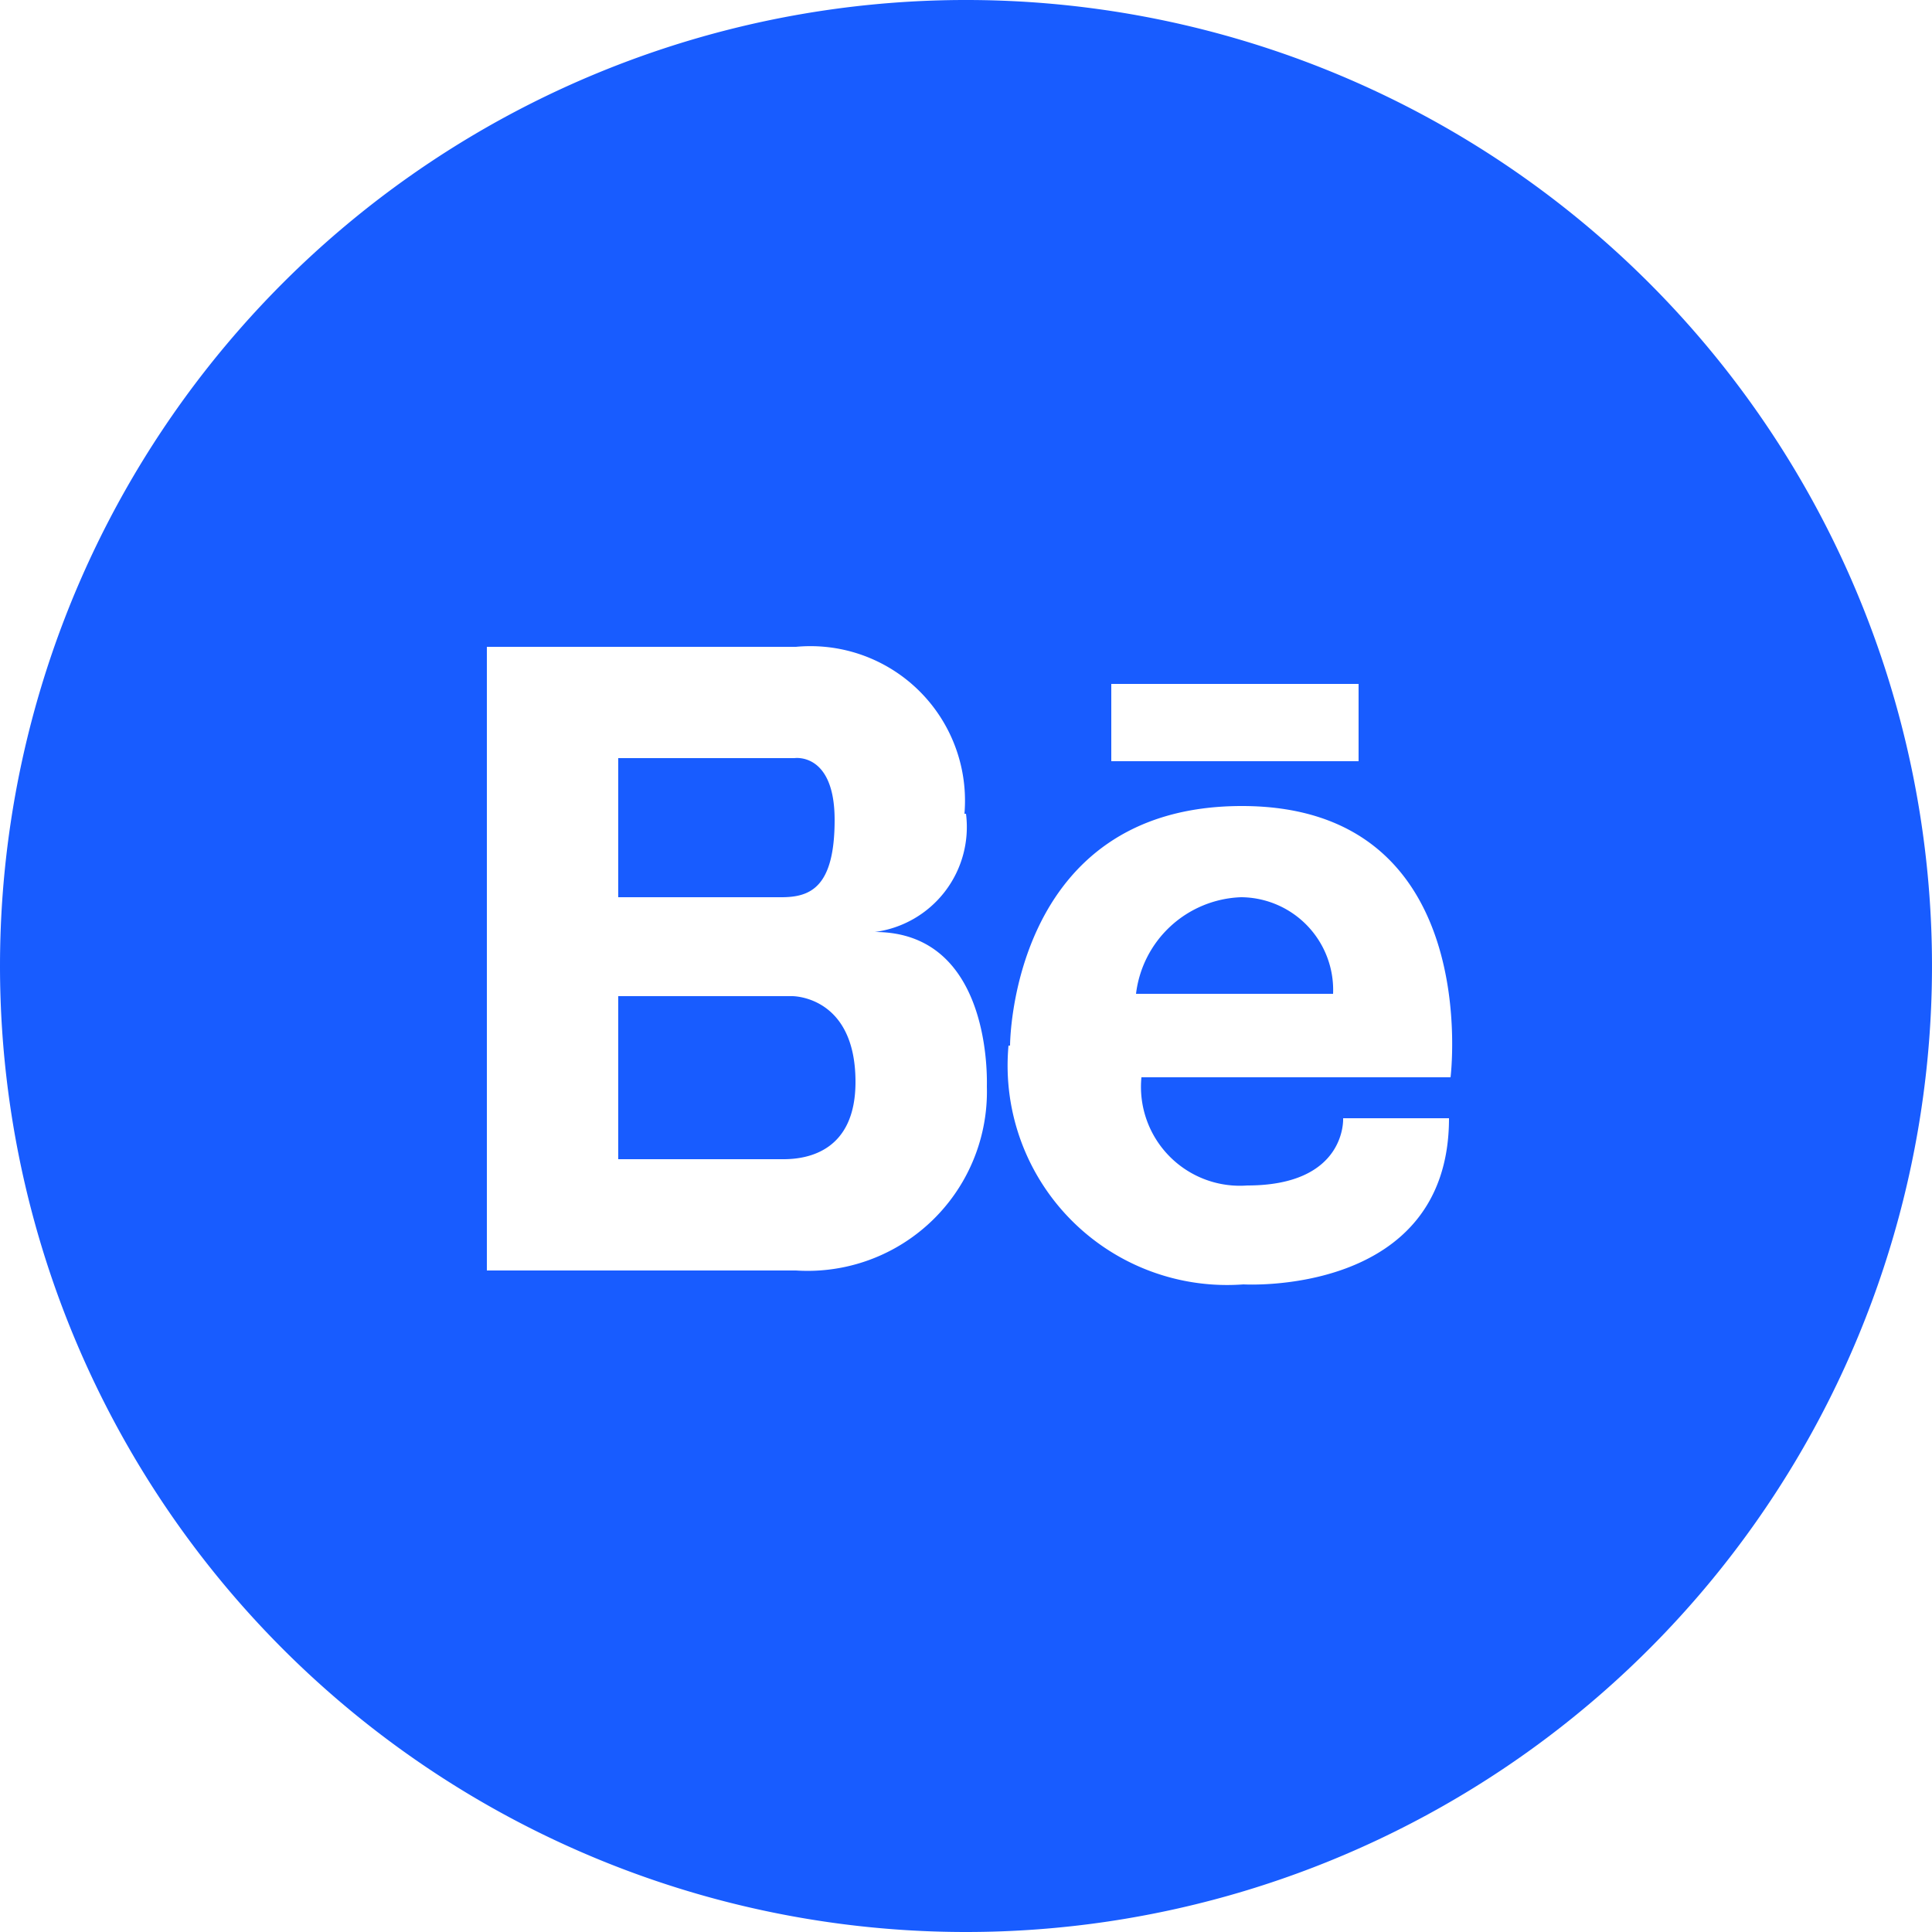
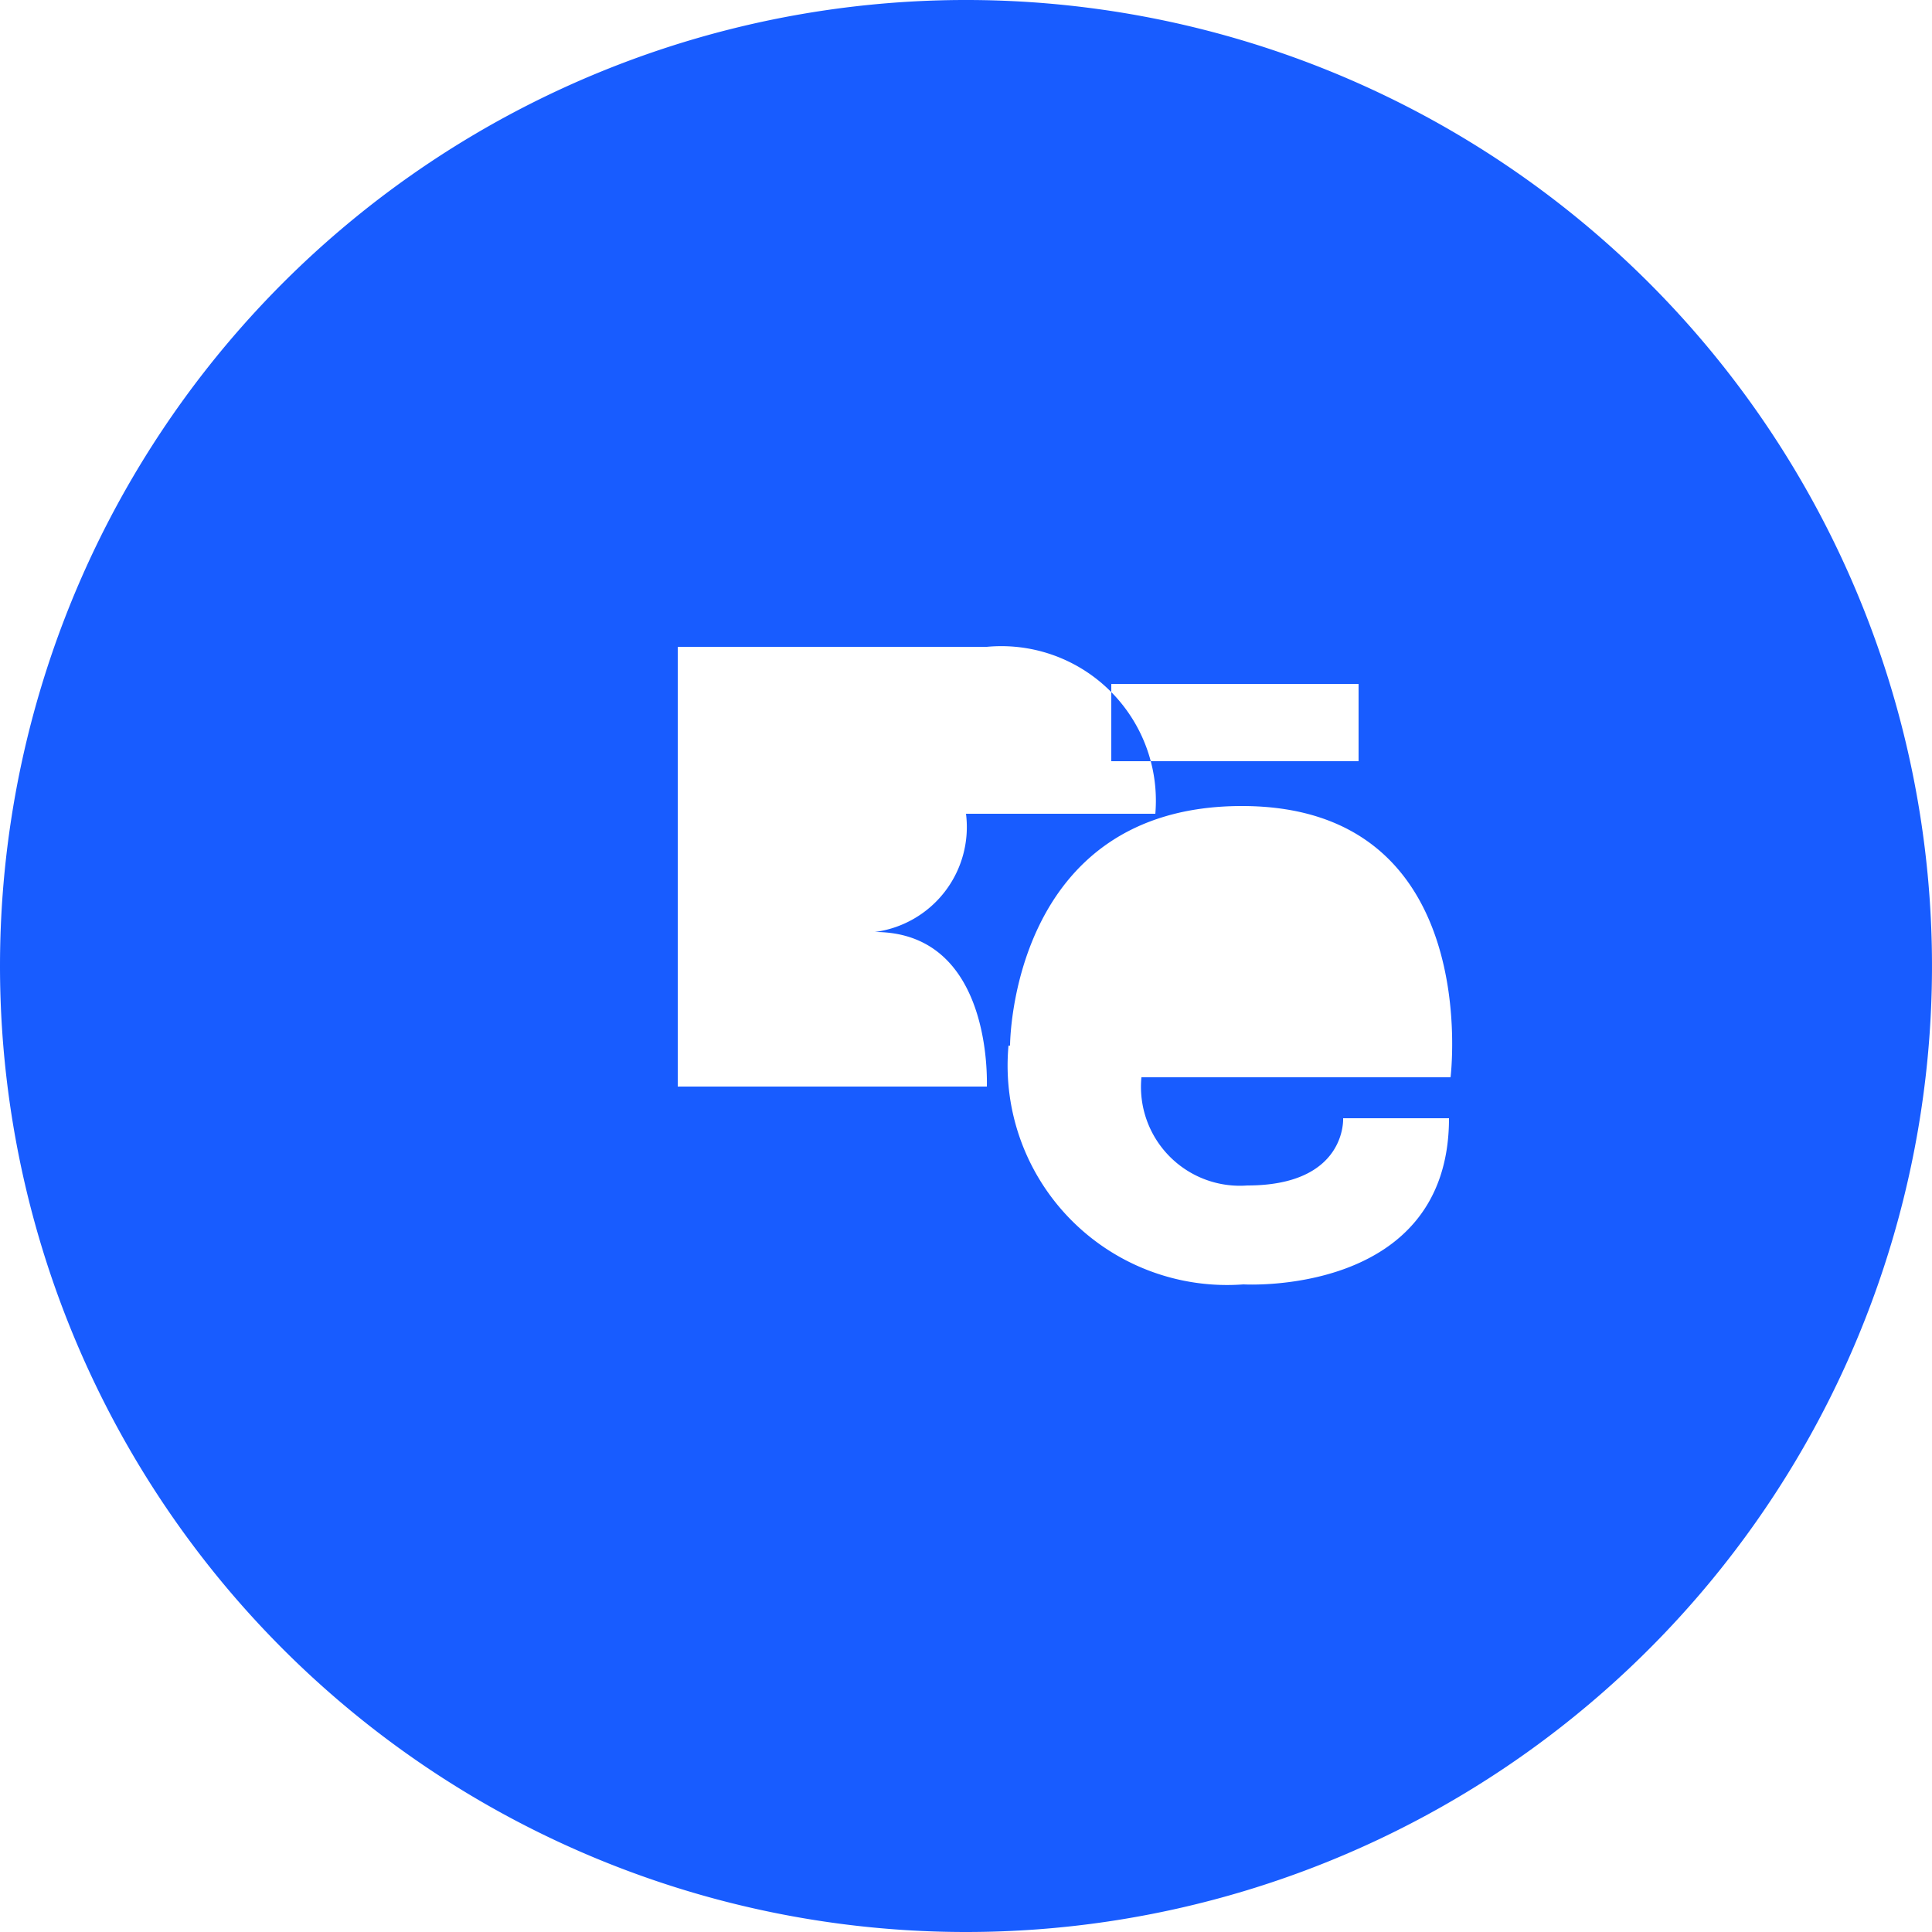
<svg xmlns="http://www.w3.org/2000/svg" viewBox="0 0 25 25">
  <defs>
    <style>.cls-1{fill:#185cff}</style>
  </defs>
  <g id="Layer_2" data-name="Layer 2">
    <g id="Layer_1-2" data-name="Layer 1">
-       <path class="cls-1" d="M10.28 9.81H8v1.8h2.11c.37 0 .69-.12.69-1s-.52-.8-.52-.8ZM8 15h2.14c.32 0 .93-.11.93-1 0-1.12-.82-1.11-.82-1.11H8ZM14.7 12.86h2.55a1.2 1.2 0 0 0-1.19-1.25 1.42 1.42 0 0 0-1.36 1.25Z" />
-       <path d="M12.5 25A12.5 12.5 0 1 0 0 12.5 12.5 12.5 0 0 0 12.5 25Zm0-14.47a1.37 1.37 0 0 1-1.18 1.53c1.52 0 1.45 1.93 1.45 2a2.32 2.32 0 0 1-2.47 2.38h-4V8.37h4a2 2 0 0 1 2.18 2.16Zm.57 3s0-3.1 3-3.1c3.14 0 2.7 3.51 2.7 3.51h-4a1.28 1.28 0 0 0 1.37 1.4c1.29 0 1.24-.87 1.24-.87h1.37c0 2.31-2.66 2.15-2.66 2.15a2.84 2.84 0 0 1-3.04-3.09Zm1.31-4.68h3.2v1h-3.2Z" style="fill-rule:evenodd;fill:#185cff" />
+       <path d="M12.5 25A12.5 12.5 0 1 0 0 12.5 12.5 12.5 0 0 0 12.5 25Zm0-14.47a1.37 1.37 0 0 1-1.18 1.53c1.52 0 1.45 1.93 1.45 2h-4V8.37h4a2 2 0 0 1 2.18 2.16Zm.57 3s0-3.1 3-3.1c3.14 0 2.7 3.51 2.7 3.51h-4a1.28 1.28 0 0 0 1.37 1.4c1.29 0 1.24-.87 1.24-.87h1.37c0 2.31-2.66 2.15-2.66 2.15a2.84 2.84 0 0 1-3.04-3.09Zm1.31-4.68h3.2v1h-3.2Z" style="fill-rule:evenodd;fill:#185cff" />
    </g>
  </g>
</svg>